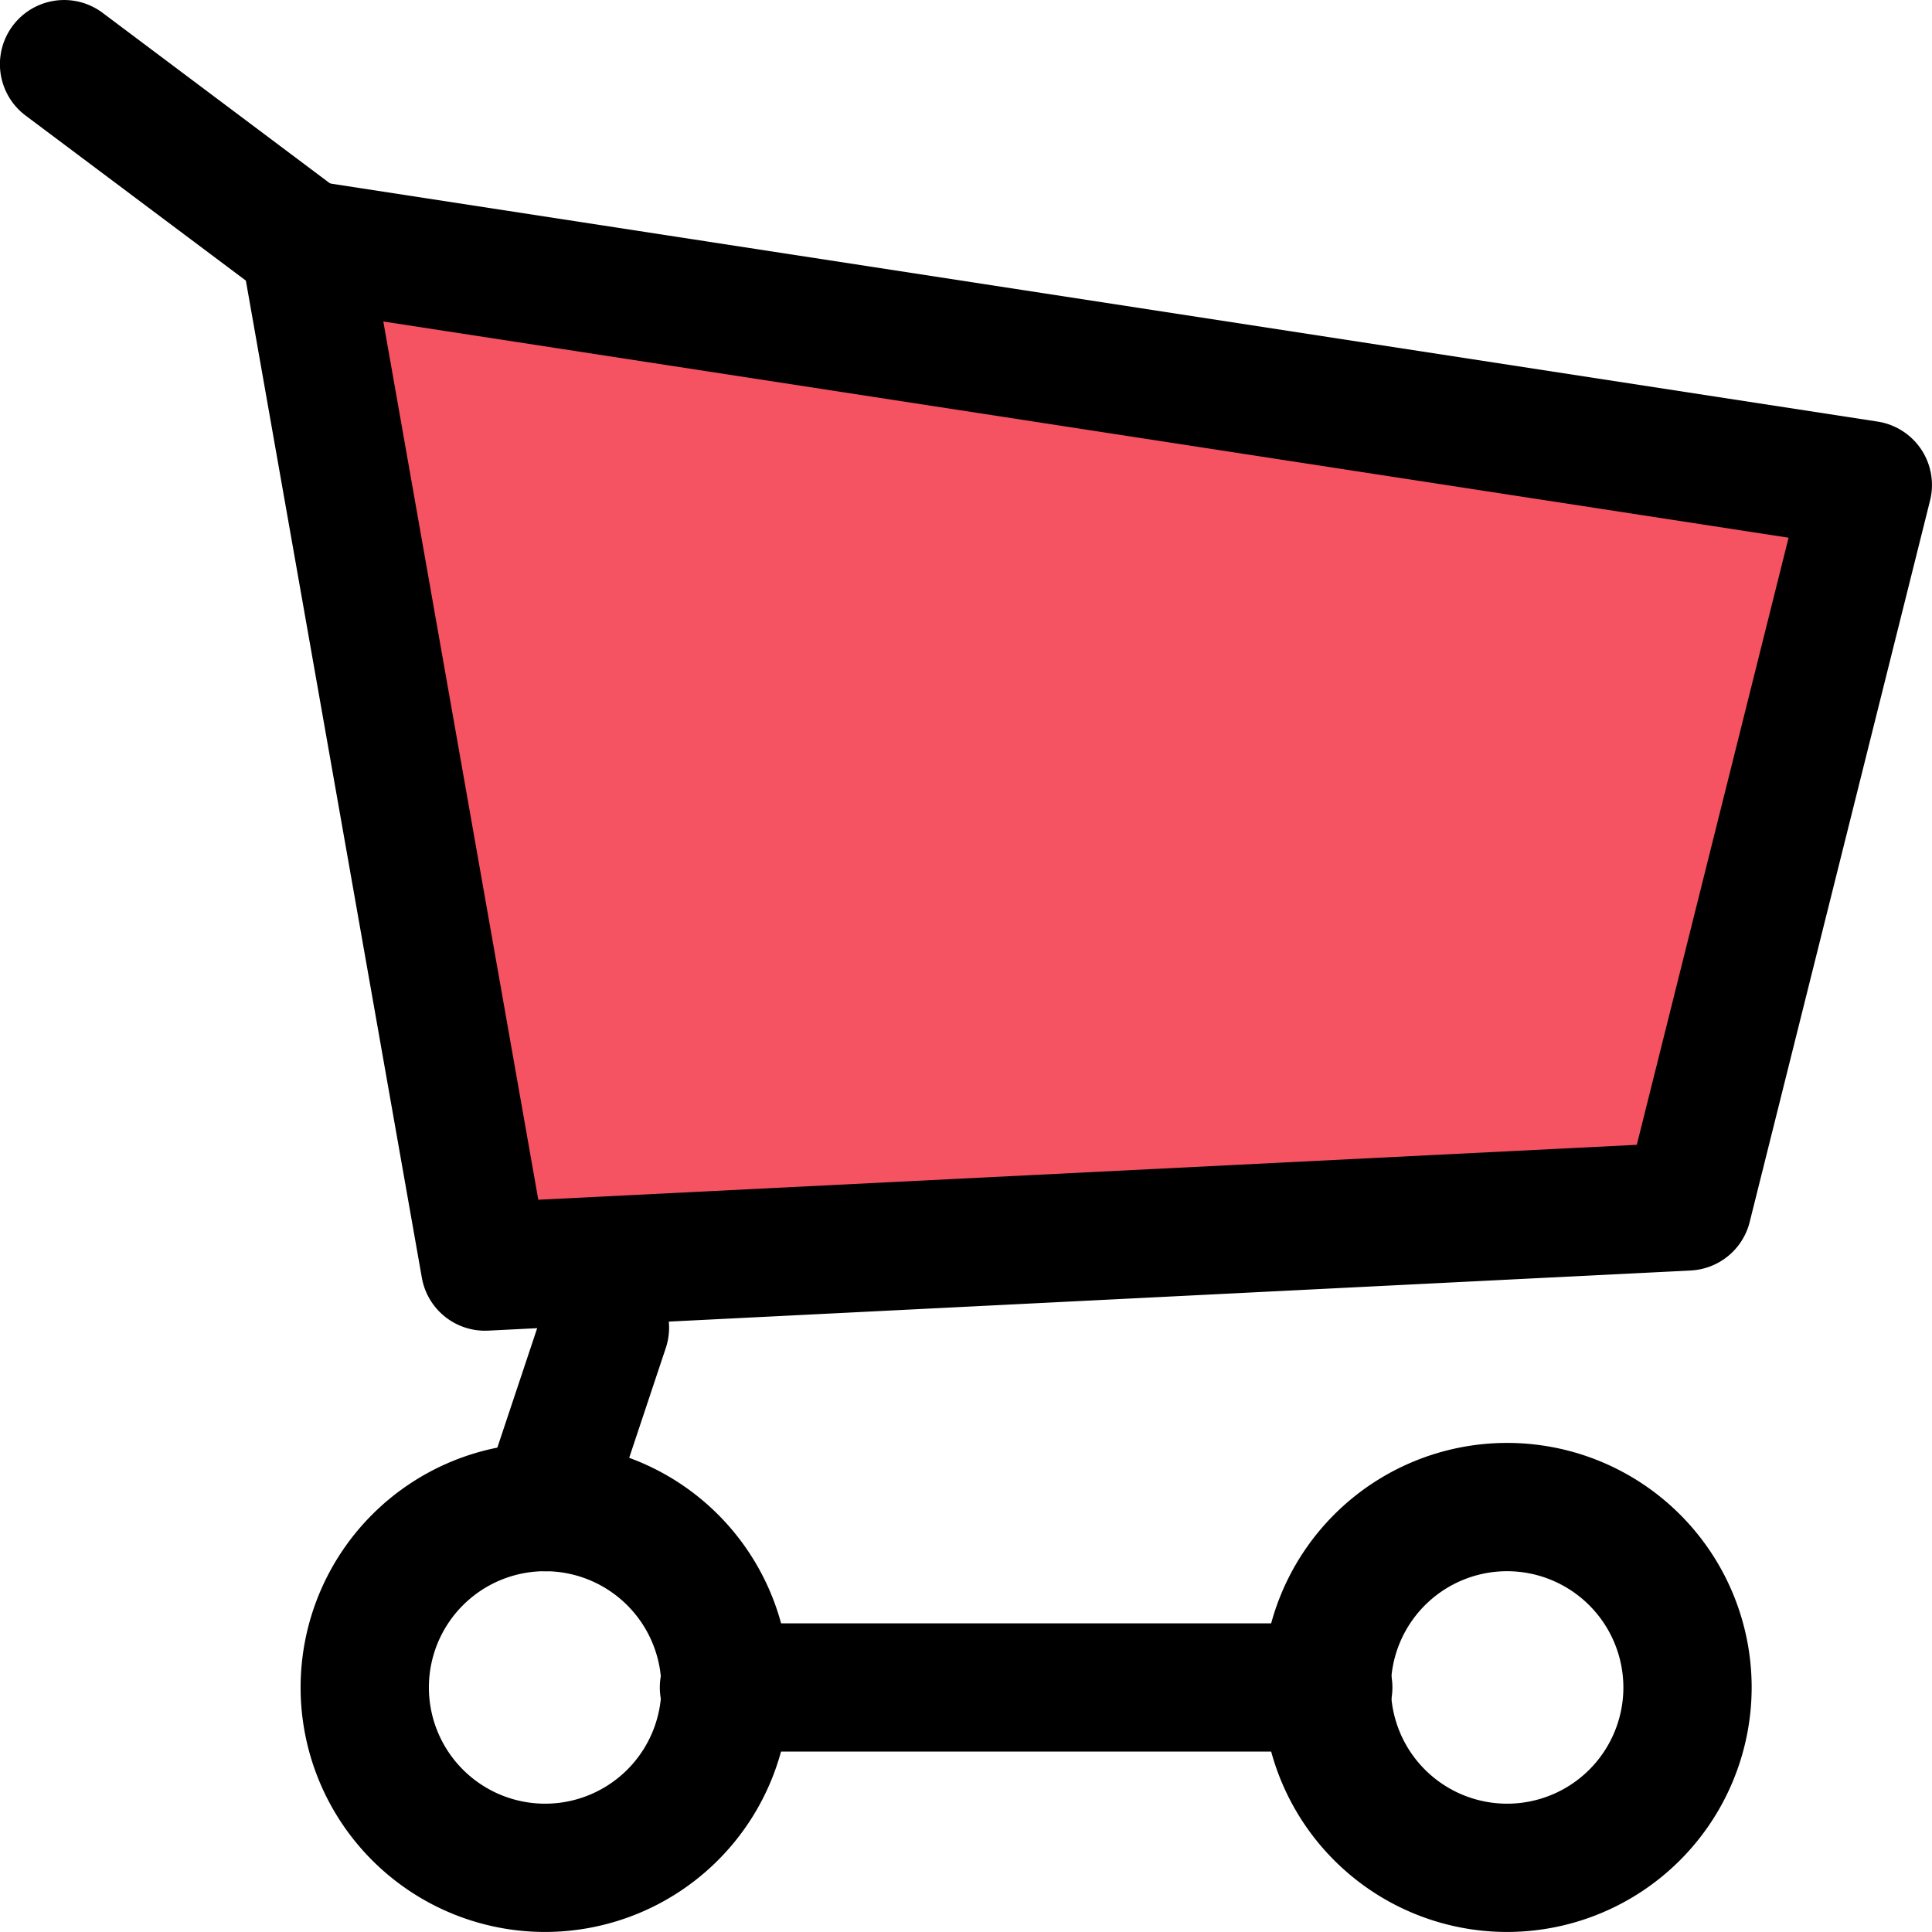
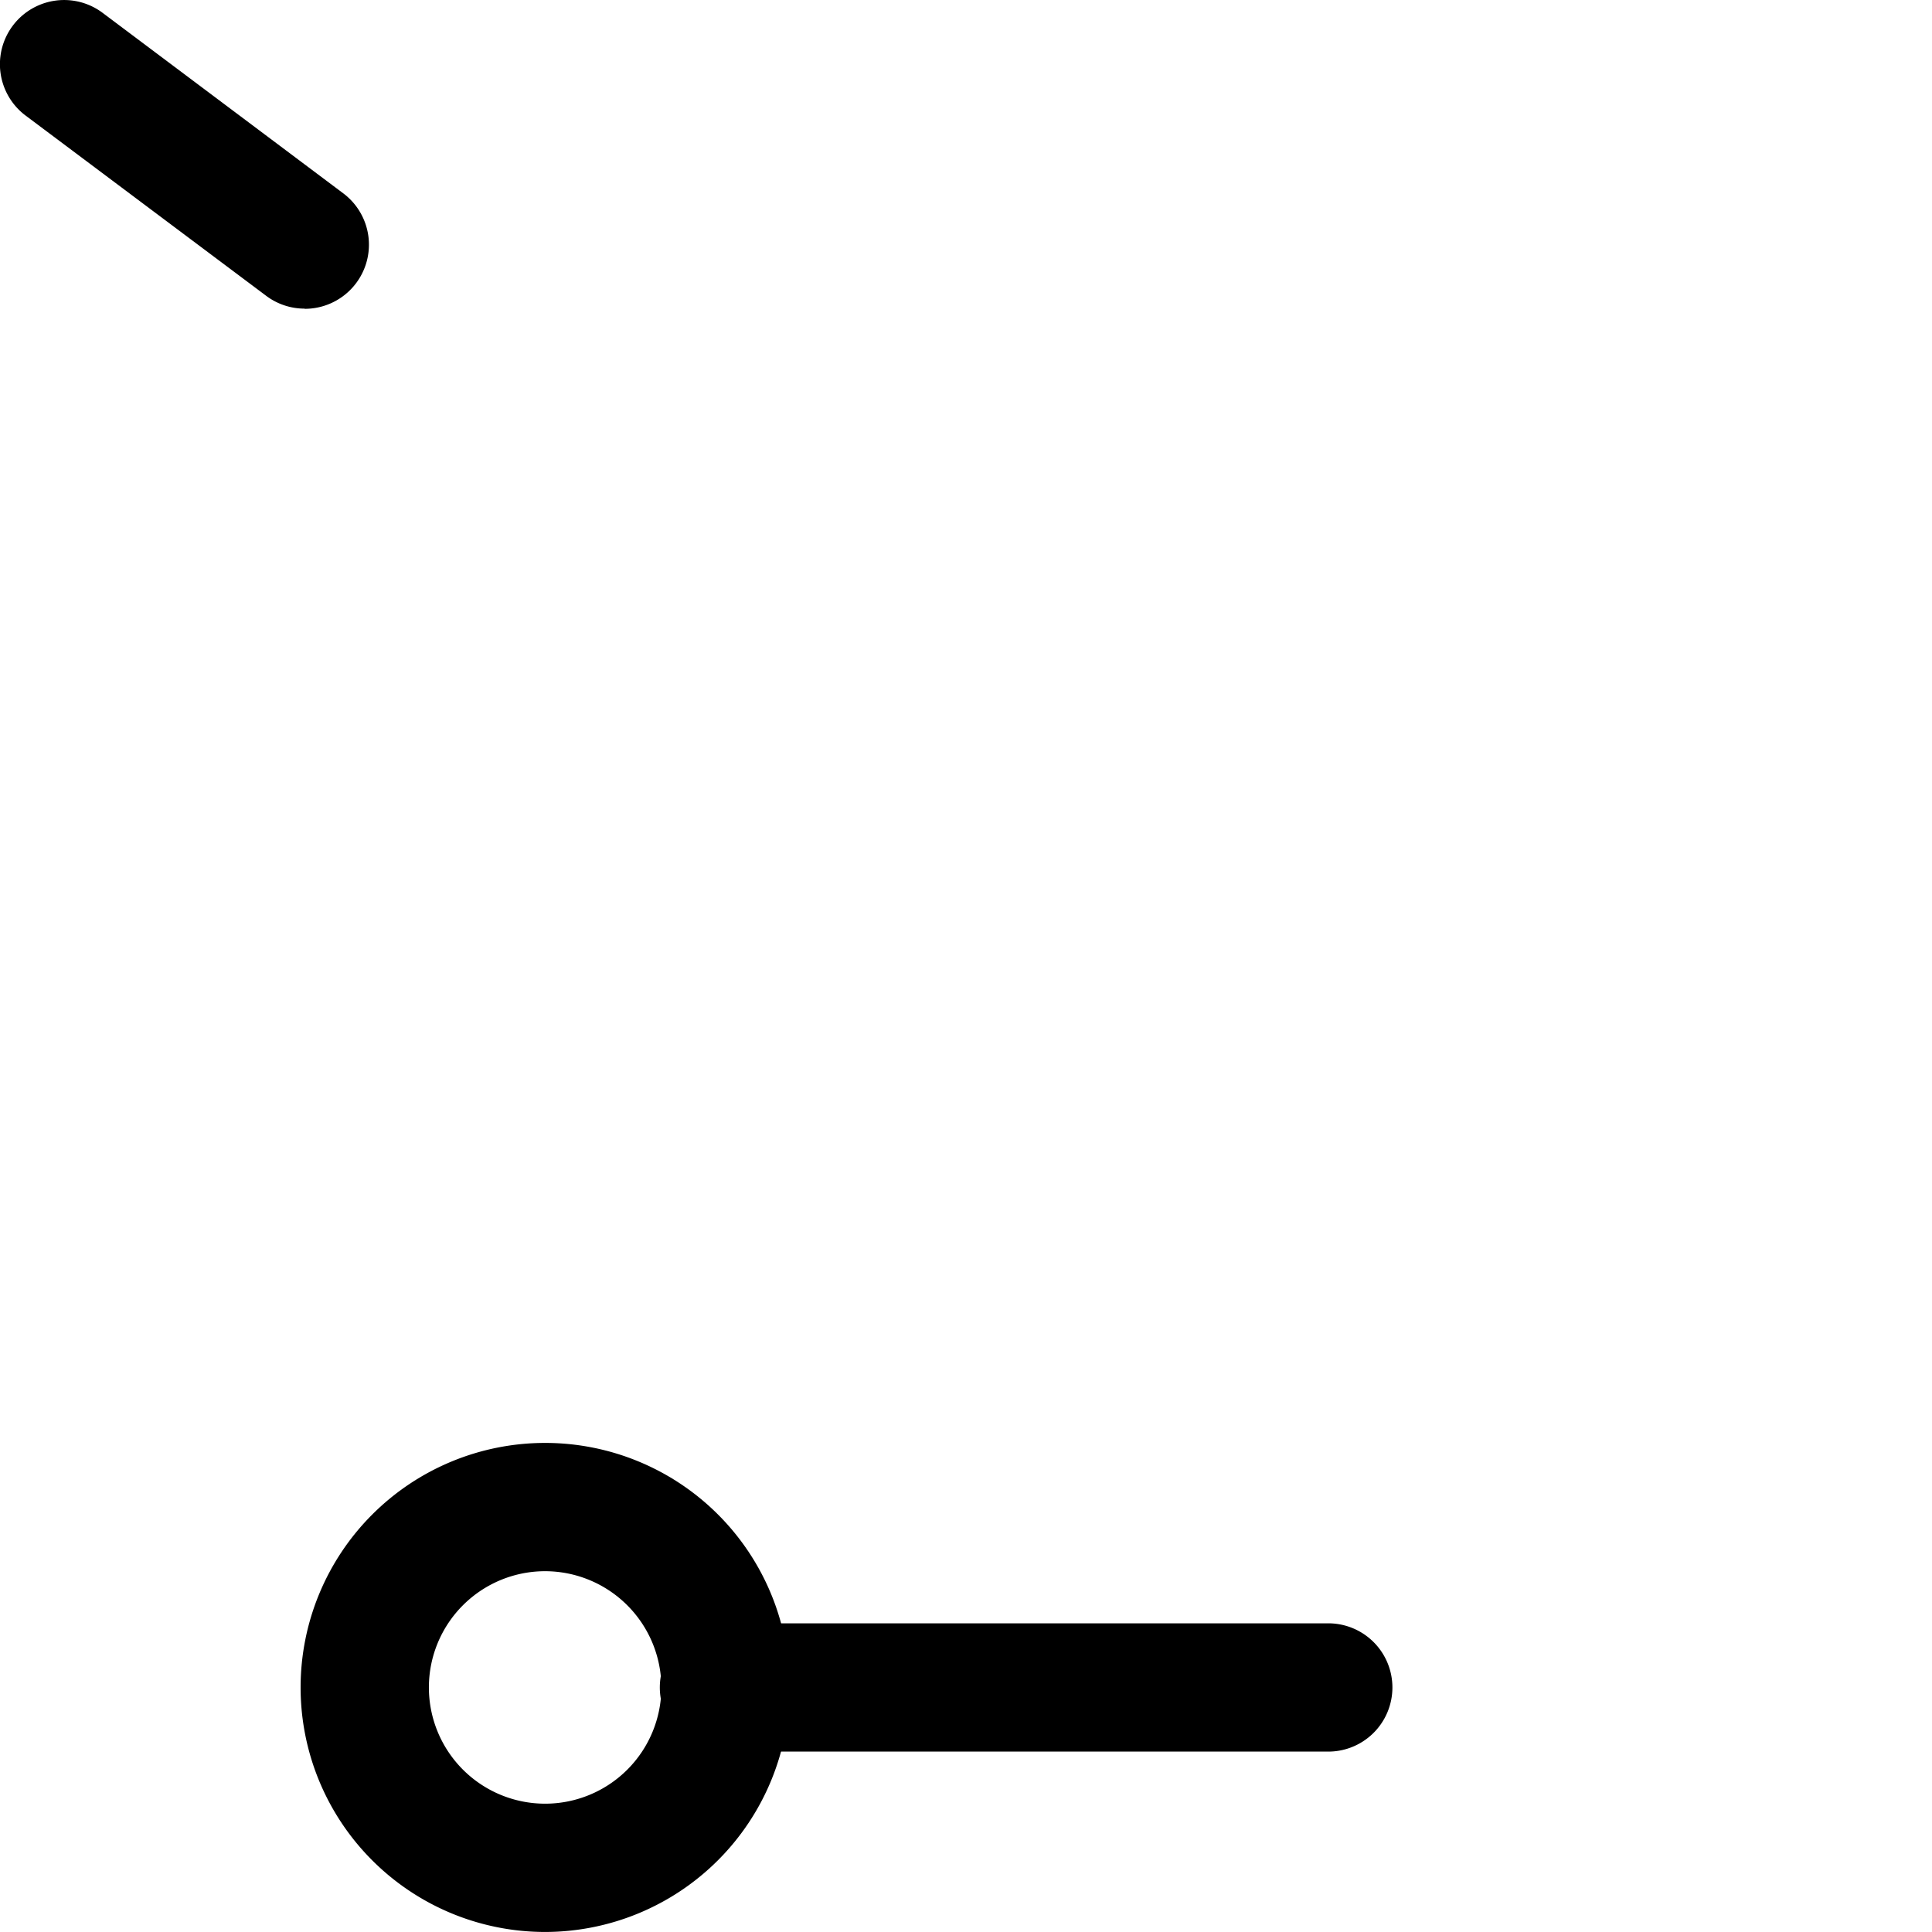
<svg xmlns="http://www.w3.org/2000/svg" id="グループ_4060" data-name="グループ 4060" width="51.808" height="51.808" viewBox="0 0 51.808 51.808">
  <defs>
    <clipPath id="clip-path">
      <rect id="長方形_2002" data-name="長方形 2002" width="51.808" height="51.808" fill="none" />
    </clipPath>
  </defs>
-   <path id="パス_14547" data-name="パス 14547" d="M65.583,48.671,70.42,29.323,28.5,22.874l4.837,27.409Z" transform="translate(-20.332 -16.318)" fill="#f55361" />
  <g id="グループ_4059" data-name="グループ 4059">
    <g id="グループ_4058" data-name="グループ 4058" clip-path="url(#clip-path)">
-       <path id="パス_14548" data-name="パス 14548" d="M124.682,148.113a6.557,6.557,0,1,1,6.557-6.557,6.564,6.564,0,0,1-6.557,6.557m0-9.674a3.117,3.117,0,1,0,3.117,3.117,3.121,3.121,0,0,0-3.117-3.117" transform="translate(-84.267 -96.306)" />
      <path id="パス_14549" data-name="パス 14549" d="M34.682,148.113a6.557,6.557,0,1,1,6.557-6.557,6.564,6.564,0,0,1-6.557,6.557m0-9.674a3.117,3.117,0,1,0,3.117,3.117,3.121,3.121,0,0,0-3.117-3.117" transform="translate(-20.064 -96.306)" />
-       <path id="パス_14550" data-name="パス 14550" d="M29.055,47.722A1.72,1.72,0,0,1,27.363,46.3L22.526,18.893a1.72,1.72,0,0,1,1.955-2L66.4,23.343a1.72,1.72,0,0,1,1.407,2.117L62.97,44.807a1.72,1.72,0,0,1-1.582,1.3L29.142,47.72l-.087,0M61.3,44.39h0ZM26.33,20.659l4.156,23.551,29.457-1.473,4.07-16.28Z" transform="translate(-16.051 -12.038)" />
      <path id="パス_14551" data-name="パス 14551" d="M79.717,155.314H63.595a1.72,1.72,0,1,1,0-3.439H79.717a1.72,1.72,0,1,1,0,3.439" transform="translate(-44.14 -108.344)" />
-       <path id="パス_14552" data-name="パス 14552" d="M46.719,126.4a1.721,1.721,0,0,1-1.632-2.264L46.7,119.3a1.72,1.72,0,0,1,3.263,1.088l-1.612,4.837a1.72,1.72,0,0,1-1.631,1.176" transform="translate(-32.101 -84.266)" />
      <path id="パス_14553" data-name="パス 14553" d="M8.167,8.276a1.711,1.711,0,0,1-1.03-.344L.688,3.1A1.72,1.72,0,1,1,2.751.344L9.2,5.181a1.72,1.72,0,0,1-1.033,3.1" transform="translate(0 0)" />
    </g>
  </g>
</svg>